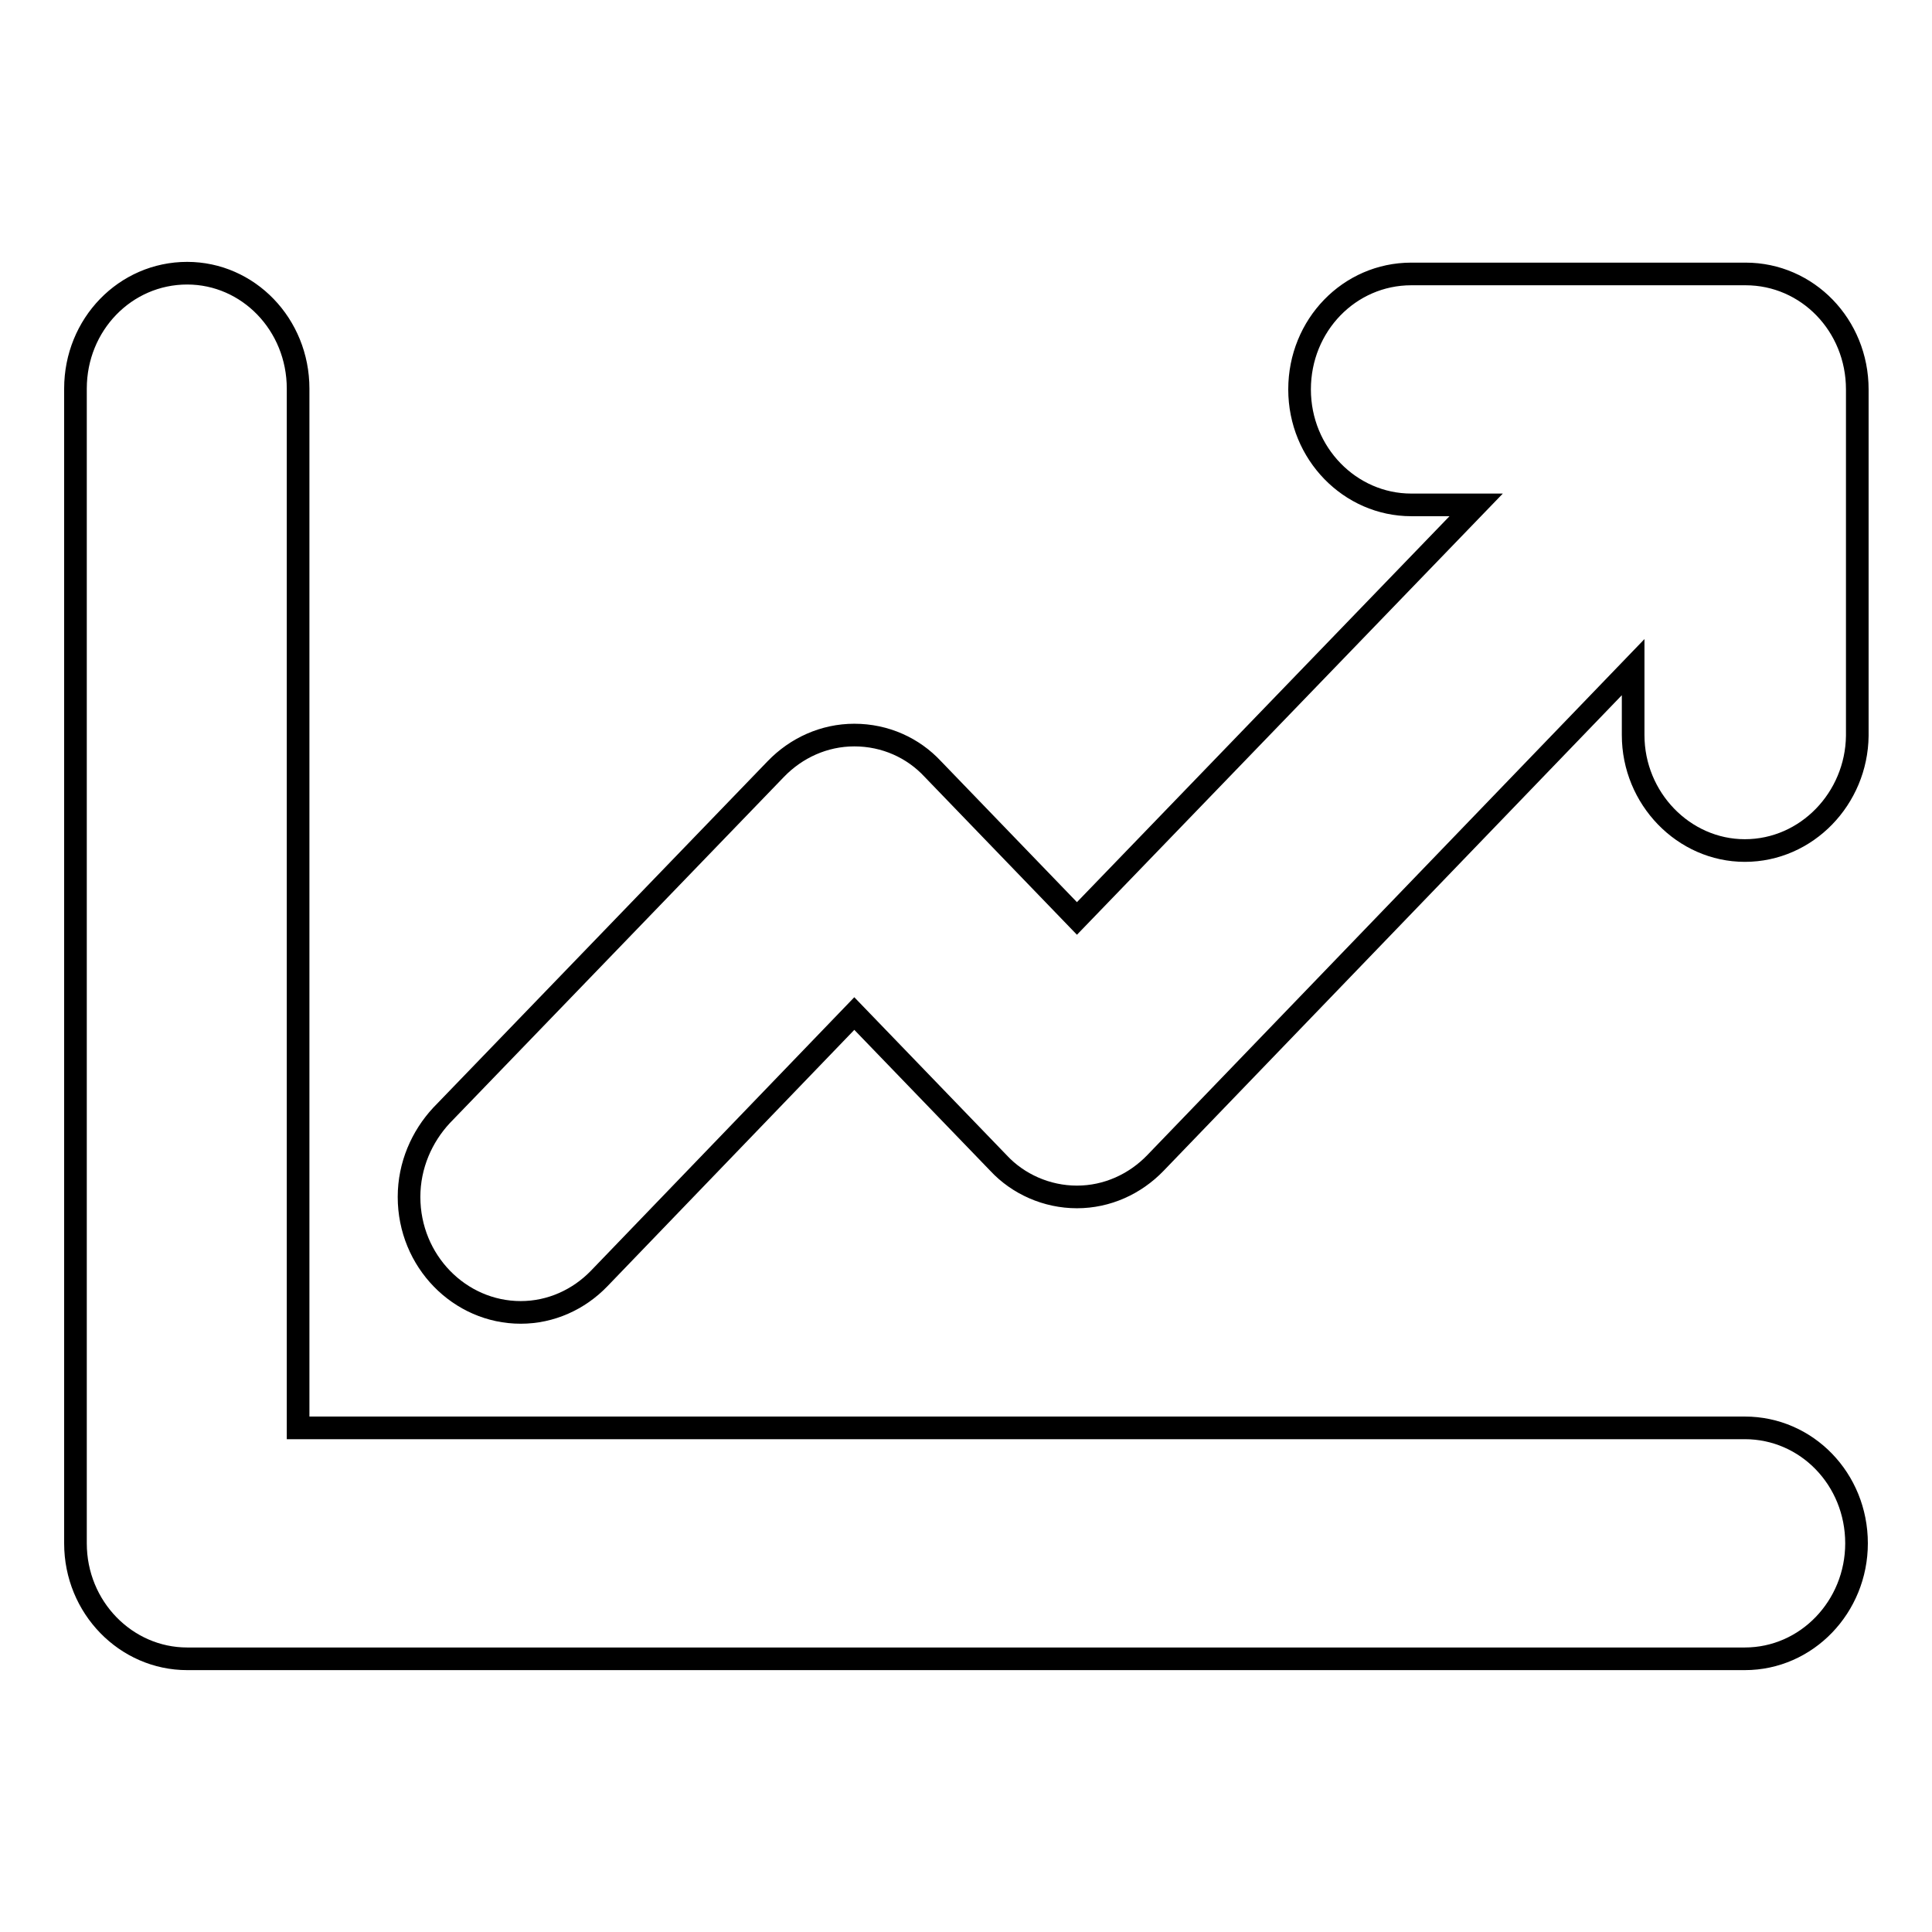
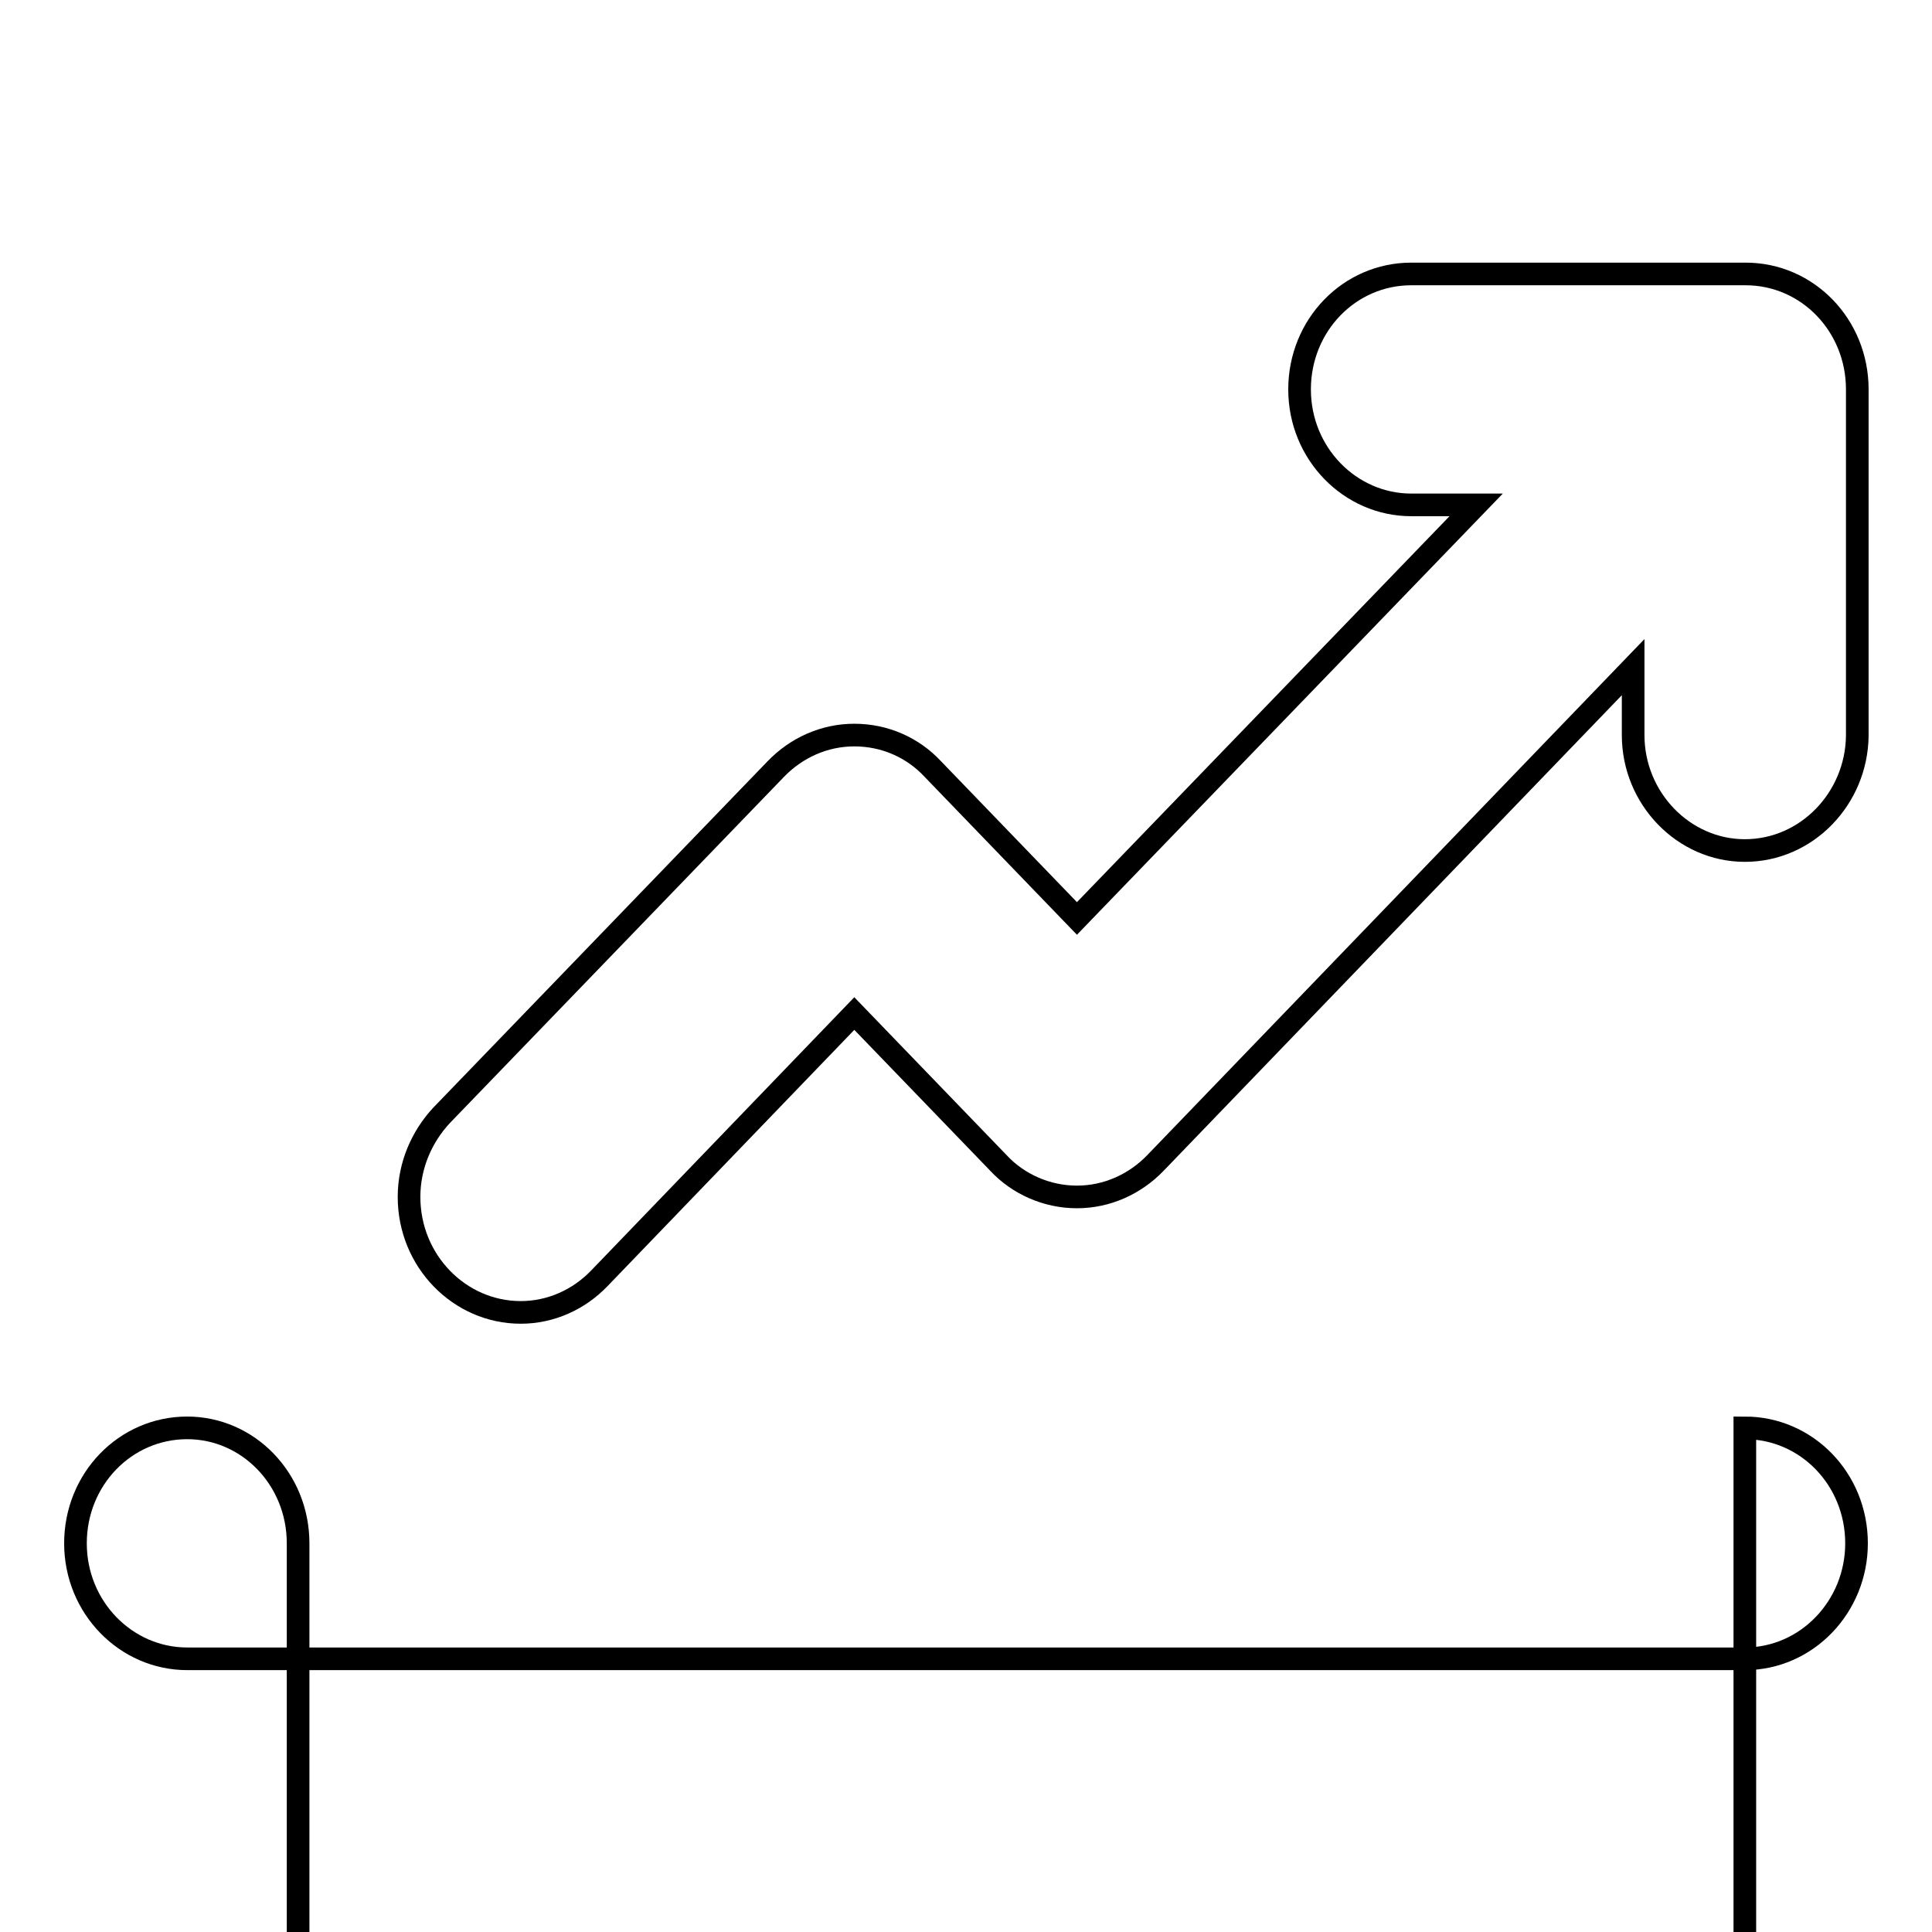
<svg xmlns="http://www.w3.org/2000/svg" version="1.1" x="0px" y="0px" viewBox="0 0 256 256" enable-background="new 0 0 256 256" xml:space="preserve">
  <g>
    <g>
-       <path stroke-width="3" fill-opacity="0" stroke="#000000" d="M231.2,112.7c-8.1,0-14.8-6.9-14.8-15.3v-9l-63.3,65.7l0,0c-2.7,2.8-6.4,4.5-10.4,4.5s-7.8-1.7-10.4-4.5l0,0l-19.1-19.8l-33.8,35.1l0,0c-2.7,2.8-6.4,4.5-10.4,4.5c-8.1,0-14.8-6.8-14.8-15.3c0-4.2,1.7-8,4.3-10.8l0,0l44.3-45.9l0,0c2.7-2.8,6.4-4.5,10.4-4.5c4.1,0,7.8,1.7,10.4,4.5l0,0l19.1,19.8l52.9-54.8H187c-8.1,0-14.8-6.8-14.8-15.3s6.6-15.3,14.8-15.3h44.3c8.2,0,14.8,6.8,14.8,15.3v45.9C246,105.8,239.4,112.7,231.2,112.7z M231.2,189.2c8.2,0,14.8,6.8,14.8,15.3c0,8.4-6.6,15.3-14.8,15.3H24.8c-8.1,0-14.8-6.8-14.8-15.3v-153c0-8.5,6.6-15.3,14.8-15.3c8.1,0,14.7,6.8,14.7,15.3v137.7H231.2z" />
+       <path stroke-width="3" fill-opacity="0" stroke="#000000" d="M231.2,112.7c-8.1,0-14.8-6.9-14.8-15.3v-9l-63.3,65.7l0,0c-2.7,2.8-6.4,4.5-10.4,4.5s-7.8-1.7-10.4-4.5l0,0l-19.1-19.8l-33.8,35.1l0,0c-2.7,2.8-6.4,4.5-10.4,4.5c-8.1,0-14.8-6.8-14.8-15.3c0-4.2,1.7-8,4.3-10.8l0,0l44.3-45.9l0,0c2.7-2.8,6.4-4.5,10.4-4.5c4.1,0,7.8,1.7,10.4,4.5l0,0l19.1,19.8l52.9-54.8H187c-8.1,0-14.8-6.8-14.8-15.3s6.6-15.3,14.8-15.3h44.3c8.2,0,14.8,6.8,14.8,15.3v45.9C246,105.8,239.4,112.7,231.2,112.7z M231.2,189.2c8.2,0,14.8,6.8,14.8,15.3c0,8.4-6.6,15.3-14.8,15.3H24.8c-8.1,0-14.8-6.8-14.8-15.3c0-8.5,6.6-15.3,14.8-15.3c8.1,0,14.7,6.8,14.7,15.3v137.7H231.2z" />
    </g>
  </g>
</svg>